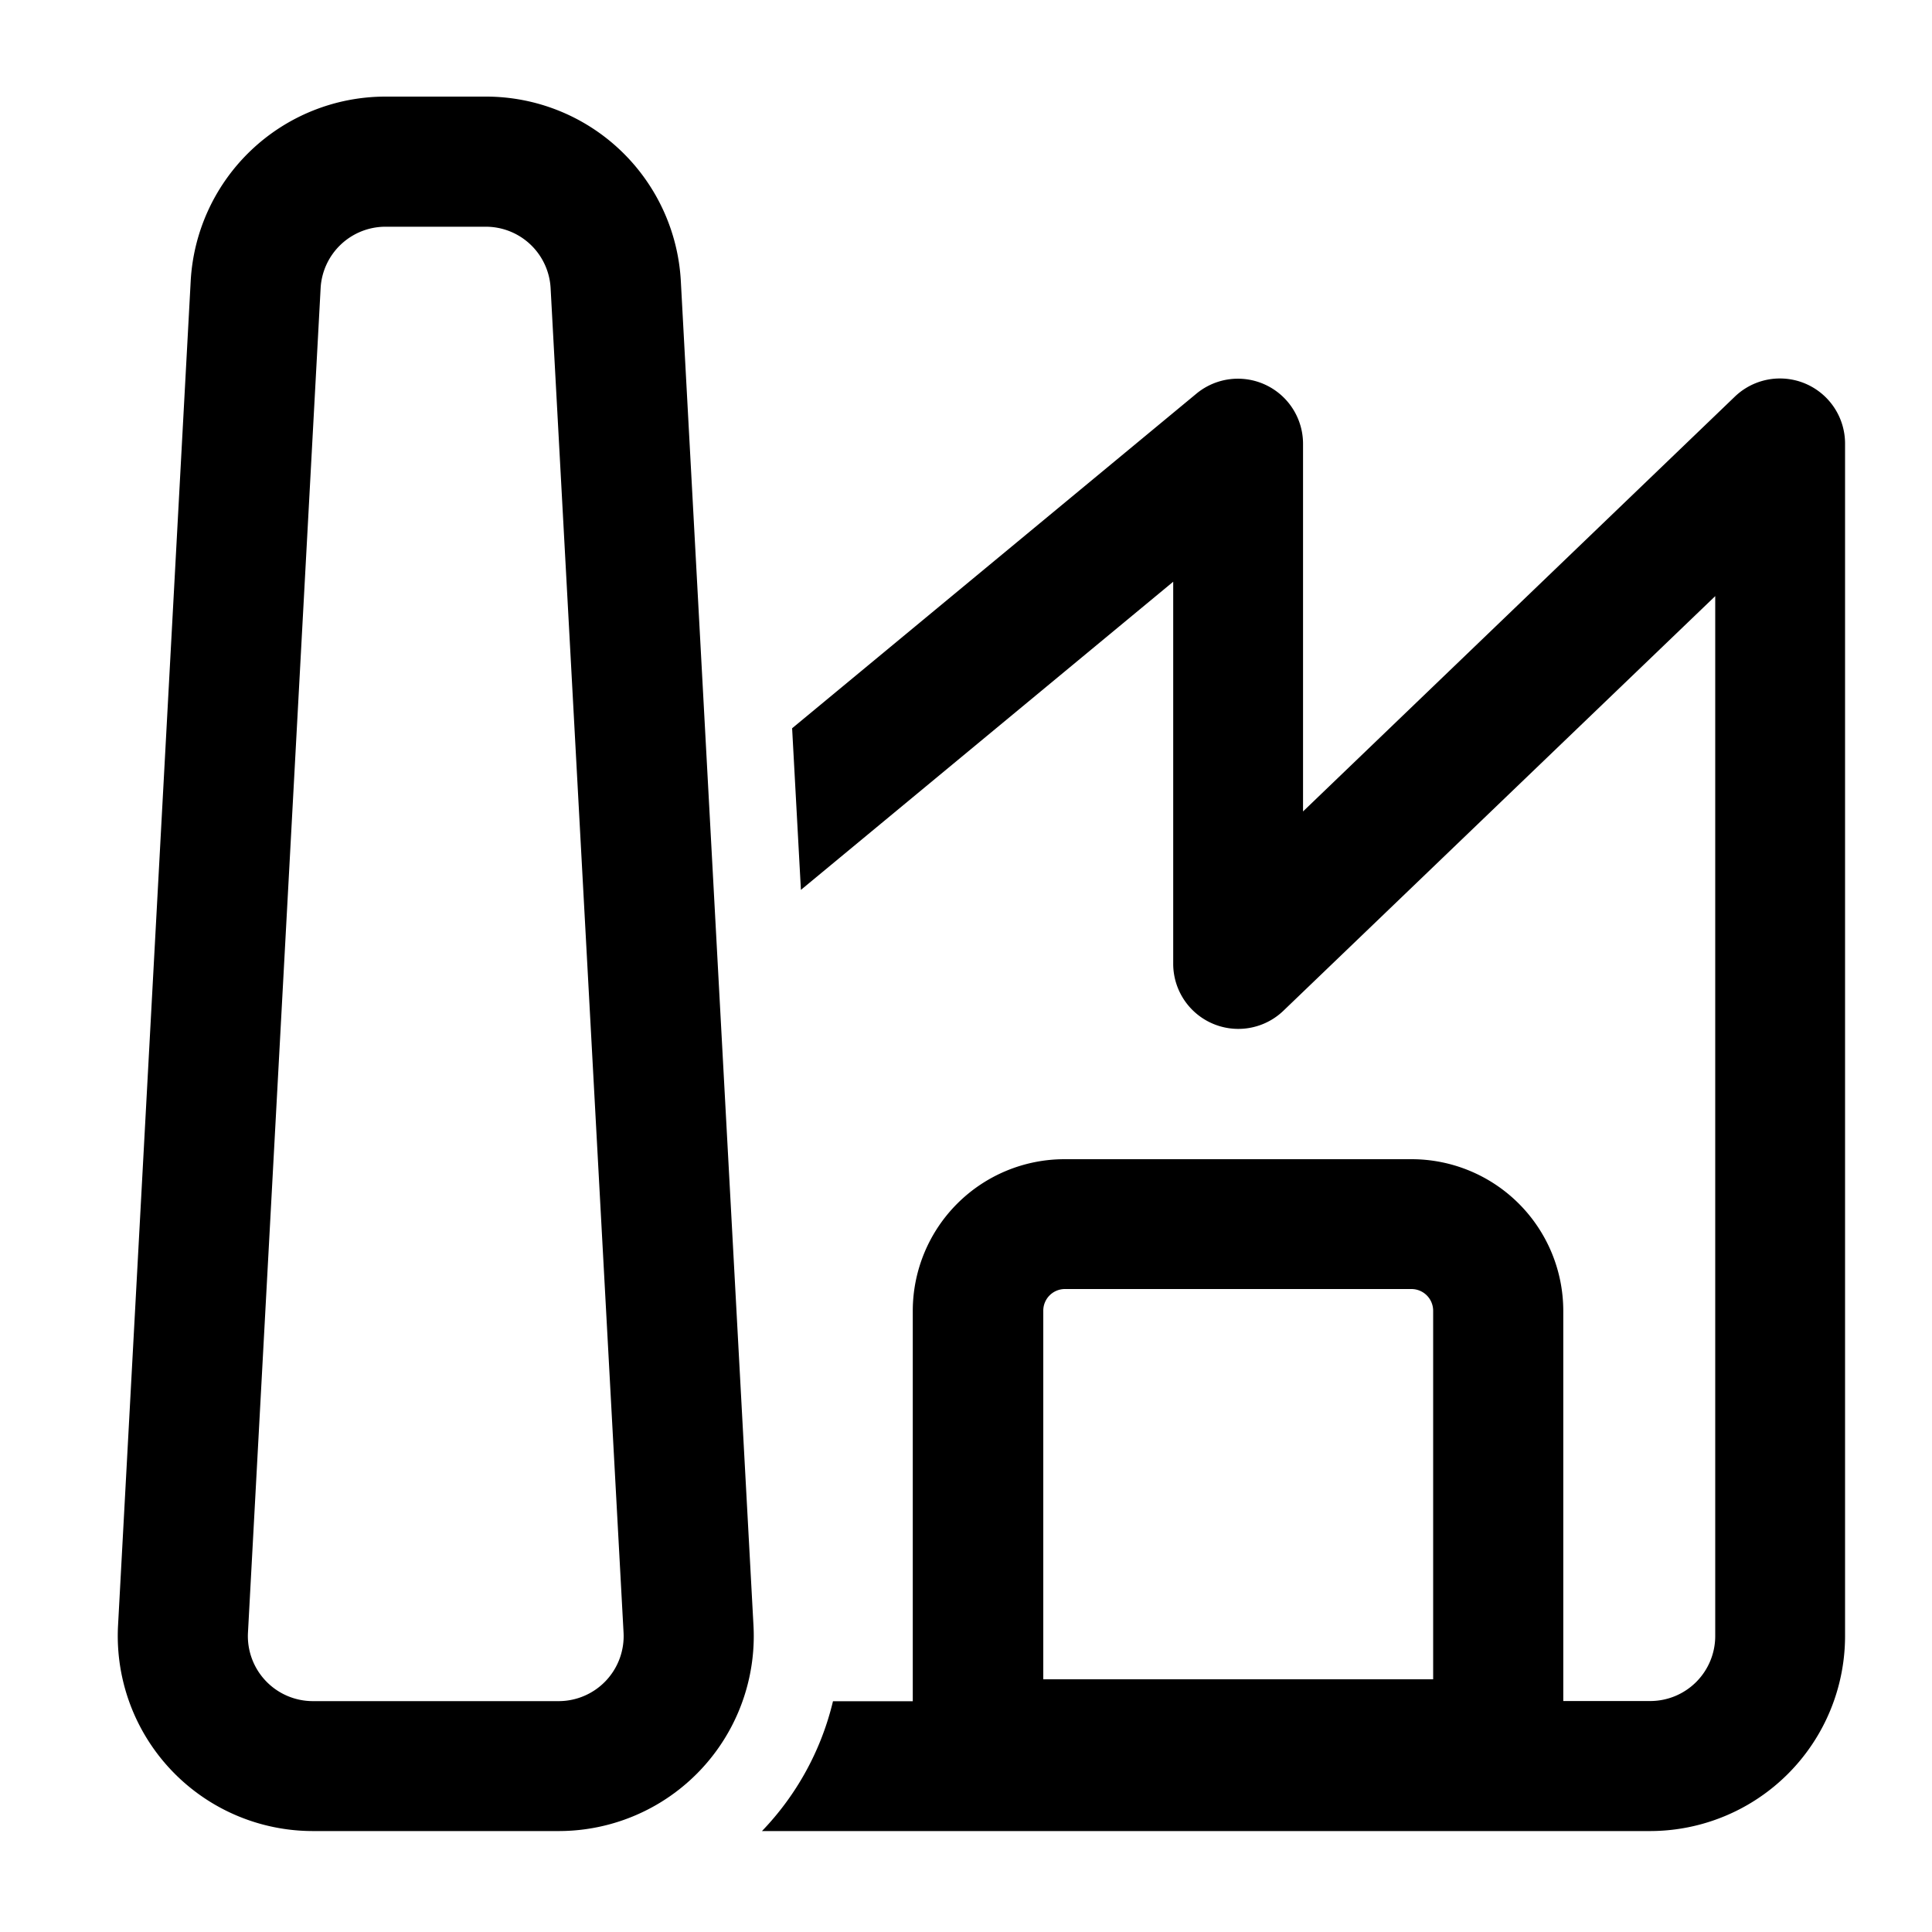
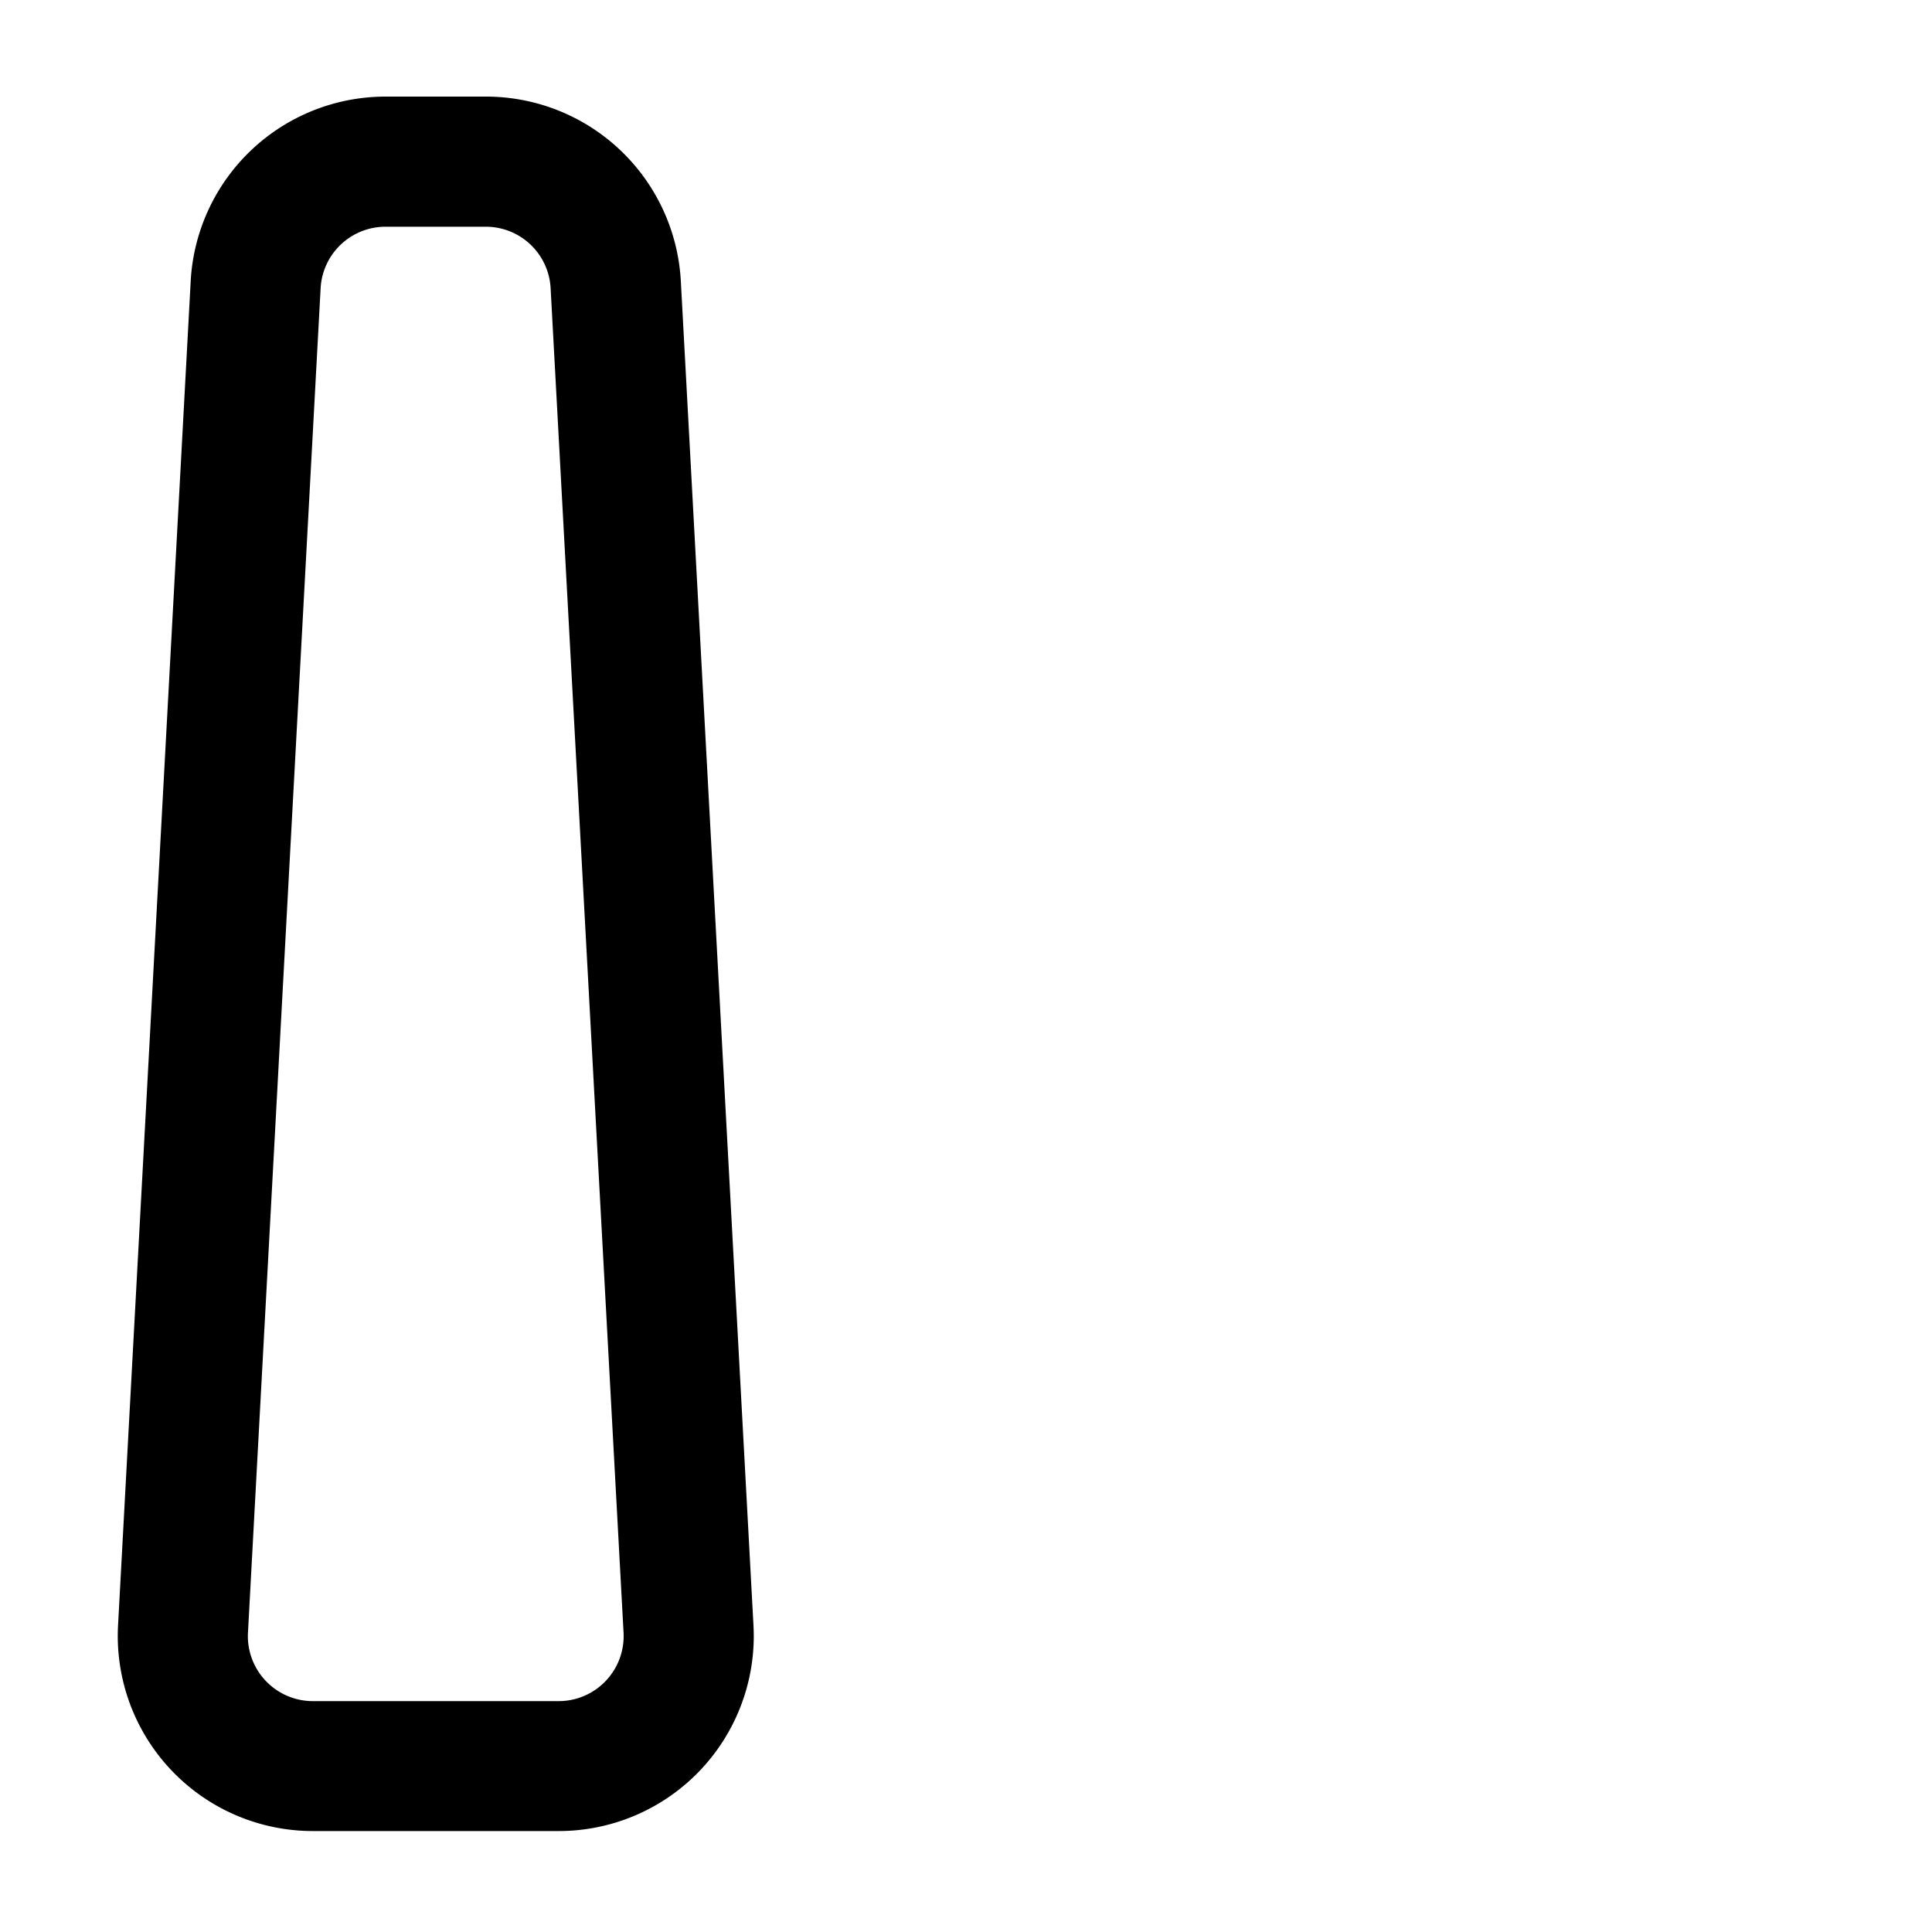
<svg xmlns="http://www.w3.org/2000/svg" viewBox="0 0 200 200" data-sanitized-data-name="图层 1" data-name="图层 1" id="图层_1">
  <path d="M19.74,29.11A20.2,20.2,0,0,1,39.91,10h10.4A20.2,20.2,0,0,1,70.48,29.11L78,168.27a20.19,20.19,0,0,1-20.17,21.28H32.39a20.2,20.2,0,0,1-20.17-21.28Zm20.17-5.64a6.73,6.73,0,0,0-6.72,6.37L25.67,169a6.73,6.73,0,0,0,6.72,7.1H57.83a6.73,6.73,0,0,0,6.72-7.1L57,29.84a6.72,6.72,0,0,0-6.72-6.37Z" />
-   <path d="M78.88,189.55H170.8a20.2,20.2,0,0,0,20.2-20.2V45.91a6.74,6.74,0,0,0-11.4-4.86L134.89,84V45.91a6.74,6.74,0,0,0-11-5.19L82,75.39l.91,16.73,38.54-31.9V99.78a6.74,6.74,0,0,0,11.4,4.86l44.71-42.93V169.35a6.73,6.73,0,0,1-6.73,6.74h-9v-40.4A15.71,15.71,0,0,0,146.11,120H110.2a15.71,15.71,0,0,0-15.71,15.71v40.4H86.23A29.13,29.13,0,0,1,78.88,189.55Zm69.48-53.86v38.15H108V135.69a2.24,2.24,0,0,1,2.24-2.25h35.91A2.25,2.25,0,0,1,148.36,135.69Z" />
</svg>